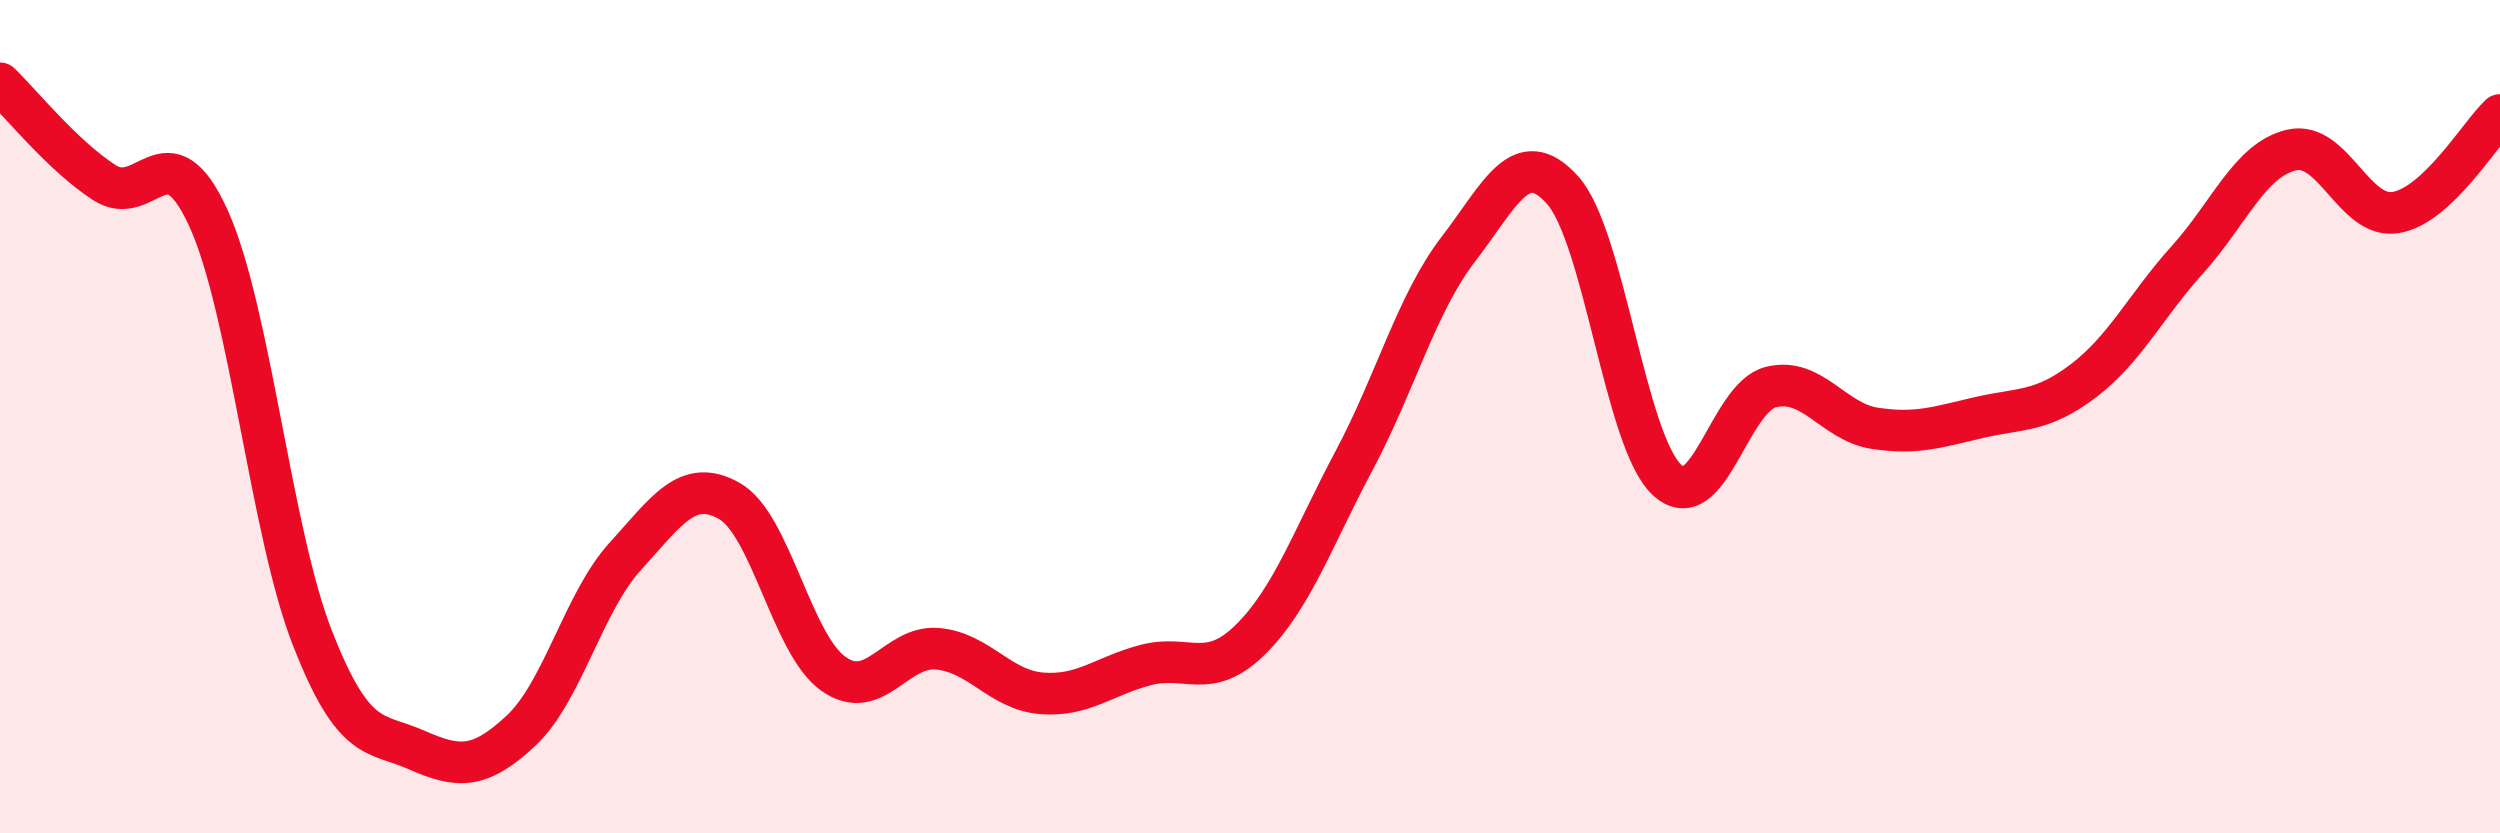
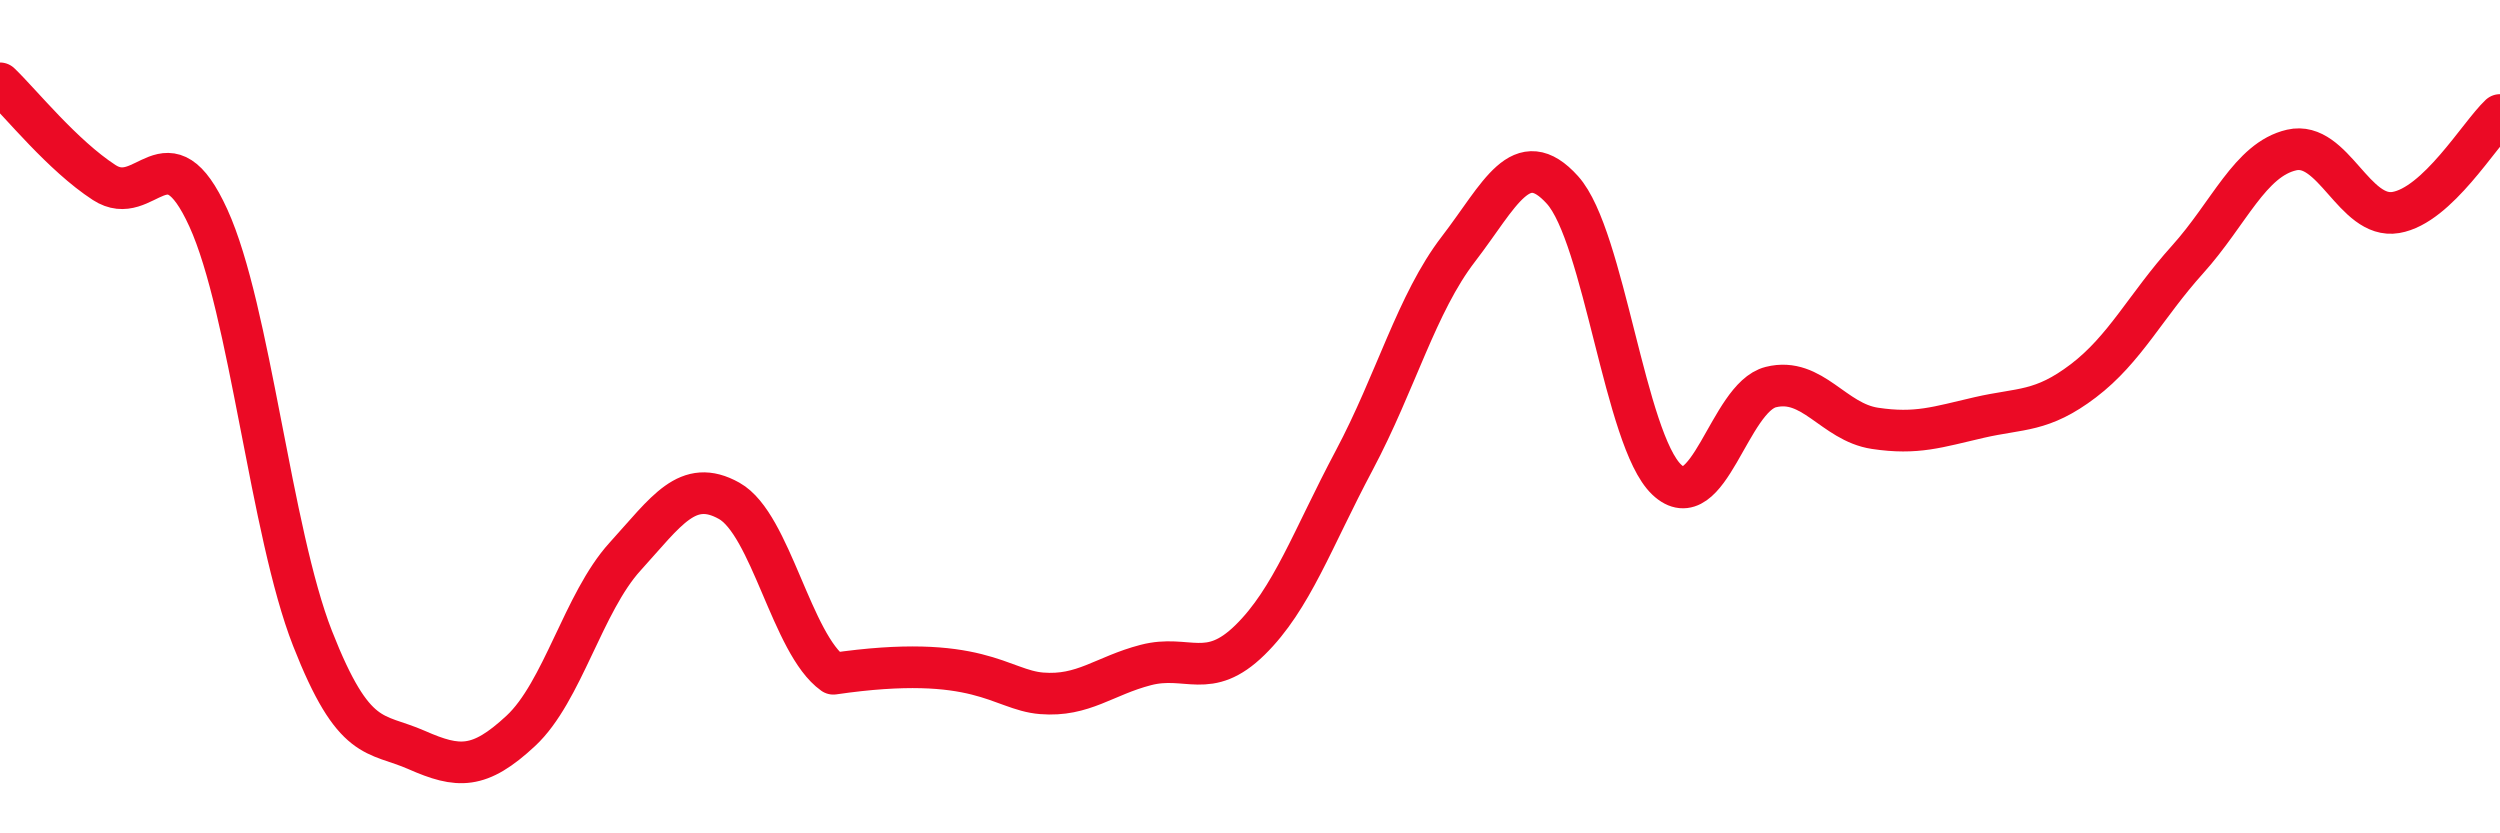
<svg xmlns="http://www.w3.org/2000/svg" width="60" height="20" viewBox="0 0 60 20">
-   <path d="M 0,2 C 0.5,2.48 1.5,3.73 2.5,4.38 C 3.5,5.03 4,3.04 5,5.23 C 6,7.42 6.5,12.77 7.5,15.32 C 8.5,17.87 9,17.56 10,18 C 11,18.44 11.5,18.47 12.5,17.54 C 13.5,16.61 14,14.46 15,13.36 C 16,12.26 16.5,11.46 17.5,12.02 C 18.5,12.58 19,15.46 20,16.17 C 21,16.88 21.5,15.48 22.5,15.57 C 23.5,15.66 24,16.56 25,16.64 C 26,16.72 26.5,16.22 27.5,15.96 C 28.5,15.7 29,16.34 30,15.36 C 31,14.38 31.5,12.93 32.5,11.05 C 33.5,9.17 34,7.28 35,5.98 C 36,4.68 36.5,3.45 37.5,4.56 C 38.5,5.67 39,10.56 40,11.51 C 41,12.46 41.5,9.54 42.5,9.29 C 43.5,9.04 44,10.13 45,10.28 C 46,10.43 46.5,10.25 47.5,10.02 C 48.5,9.79 49,9.9 50,9.14 C 51,8.38 51.5,7.34 52.5,6.23 C 53.5,5.12 54,3.83 55,3.6 C 56,3.37 56.5,5.27 57.5,5.1 C 58.5,4.93 59.5,3.23 60,2.76L60 20L0 20Z" fill="#EB0A25" opacity="0.1" stroke-linecap="round" stroke-linejoin="round" />
-   <path d="M 0,2 C 0.5,2.48 1.5,3.73 2.5,4.38 C 3.5,5.03 4,3.04 5,5.23 C 6,7.42 6.5,12.77 7.5,15.32 C 8.5,17.87 9,17.56 10,18 C 11,18.44 11.5,18.47 12.5,17.54 C 13.5,16.61 14,14.46 15,13.36 C 16,12.26 16.5,11.46 17.5,12.02 C 18.5,12.58 19,15.46 20,16.17 C 21,16.88 21.5,15.48 22.5,15.57 C 23.5,15.66 24,16.56 25,16.64 C 26,16.72 26.5,16.22 27.5,15.96 C 28.5,15.7 29,16.34 30,15.36 C 31,14.38 31.5,12.93 32.5,11.05 C 33.5,9.17 34,7.28 35,5.98 C 36,4.68 36.5,3.45 37.5,4.56 C 38.5,5.67 39,10.56 40,11.51 C 41,12.46 41.5,9.54 42.5,9.29 C 43.5,9.04 44,10.13 45,10.28 C 46,10.43 46.5,10.25 47.5,10.02 C 48.5,9.79 49,9.9 50,9.14 C 51,8.38 51.5,7.34 52.5,6.23 C 53.5,5.12 54,3.83 55,3.6 C 56,3.37 56.5,5.27 57.5,5.1 C 58.5,4.93 59.5,3.23 60,2.76" stroke="#EB0A25" stroke-width="1" fill="none" stroke-linecap="round" stroke-linejoin="round" />
+   <path d="M 0,2 C 0.5,2.48 1.5,3.73 2.5,4.38 C 3.5,5.03 4,3.04 5,5.23 C 6,7.42 6.5,12.77 7.5,15.32 C 8.5,17.87 9,17.56 10,18 C 11,18.44 11.5,18.47 12.5,17.54 C 13.5,16.61 14,14.46 15,13.36 C 16,12.26 16.5,11.46 17.5,12.02 C 18.5,12.58 19,15.46 20,16.17 C 23.5,15.66 24,16.56 25,16.64 C 26,16.72 26.5,16.22 27.5,15.96 C 28.5,15.7 29,16.34 30,15.36 C 31,14.38 31.5,12.93 32.5,11.05 C 33.5,9.17 34,7.28 35,5.98 C 36,4.68 36.5,3.45 37.5,4.56 C 38.5,5.67 39,10.56 40,11.51 C 41,12.46 41.5,9.54 42.5,9.29 C 43.5,9.04 44,10.13 45,10.28 C 46,10.43 46.5,10.25 47.5,10.02 C 48.5,9.79 49,9.9 50,9.14 C 51,8.38 51.5,7.34 52.5,6.23 C 53.5,5.12 54,3.83 55,3.6 C 56,3.37 56.5,5.27 57.5,5.1 C 58.5,4.93 59.5,3.23 60,2.76" stroke="#EB0A25" stroke-width="1" fill="none" stroke-linecap="round" stroke-linejoin="round" />
</svg>